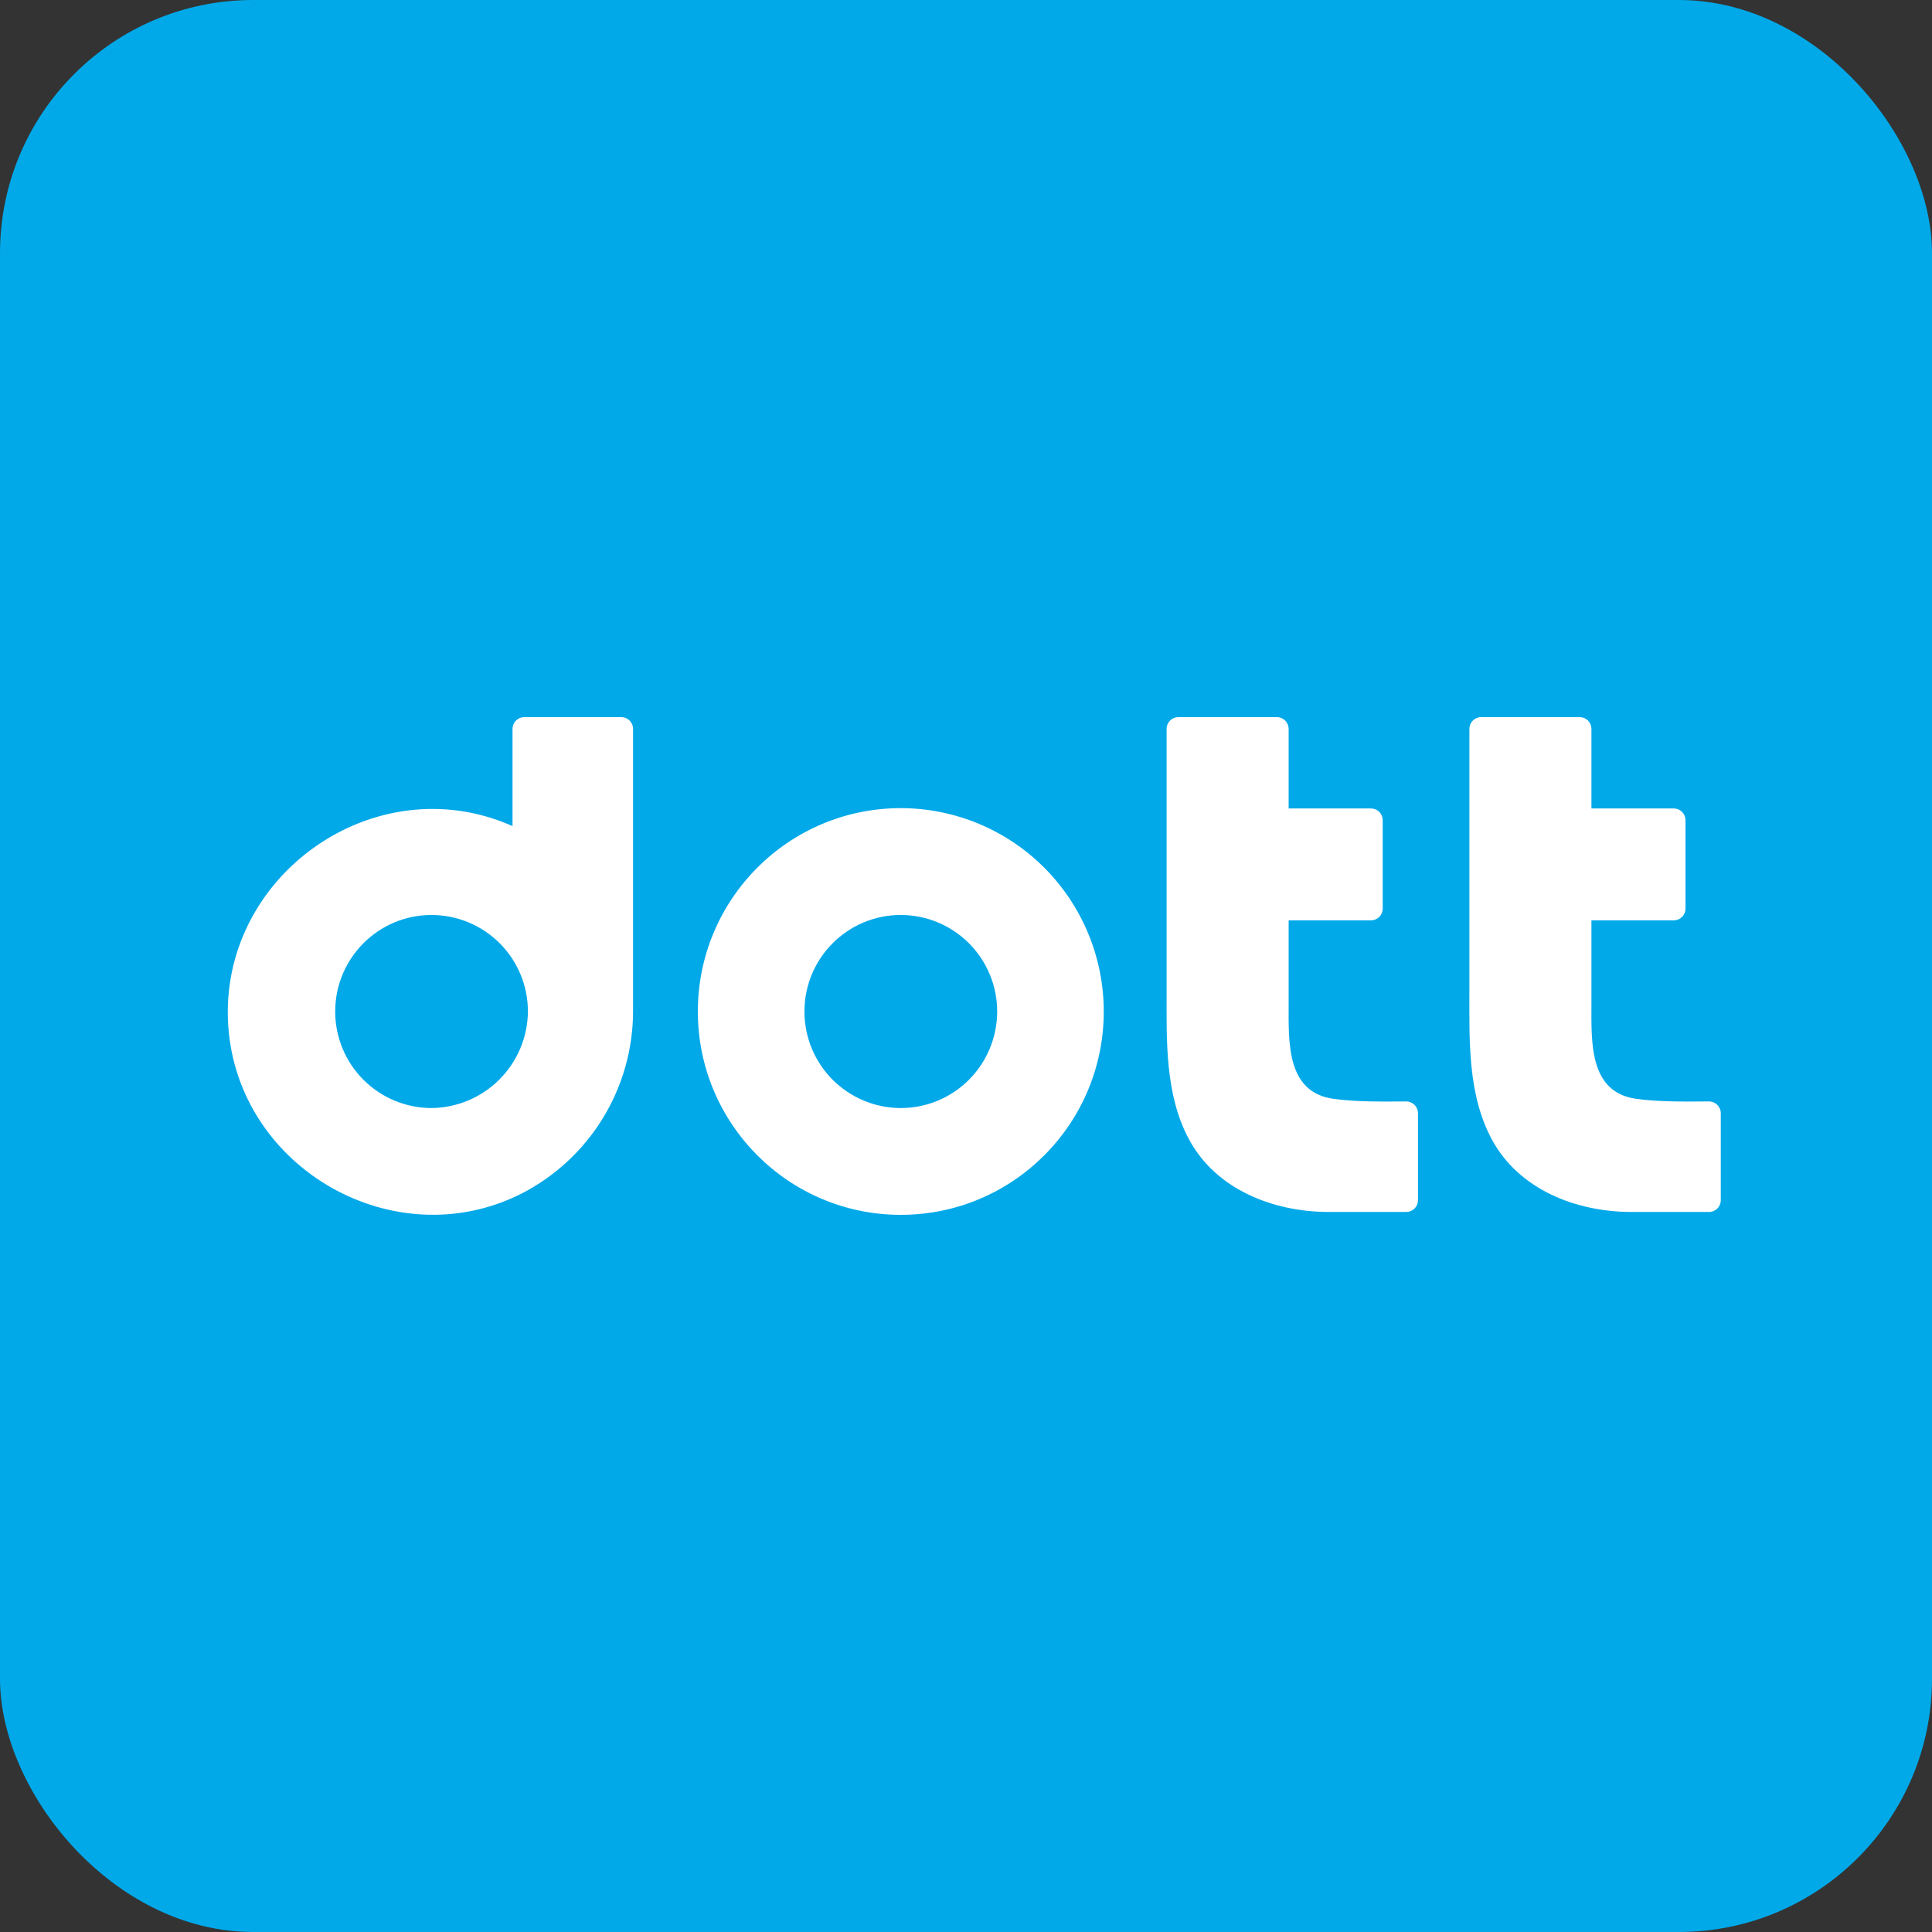
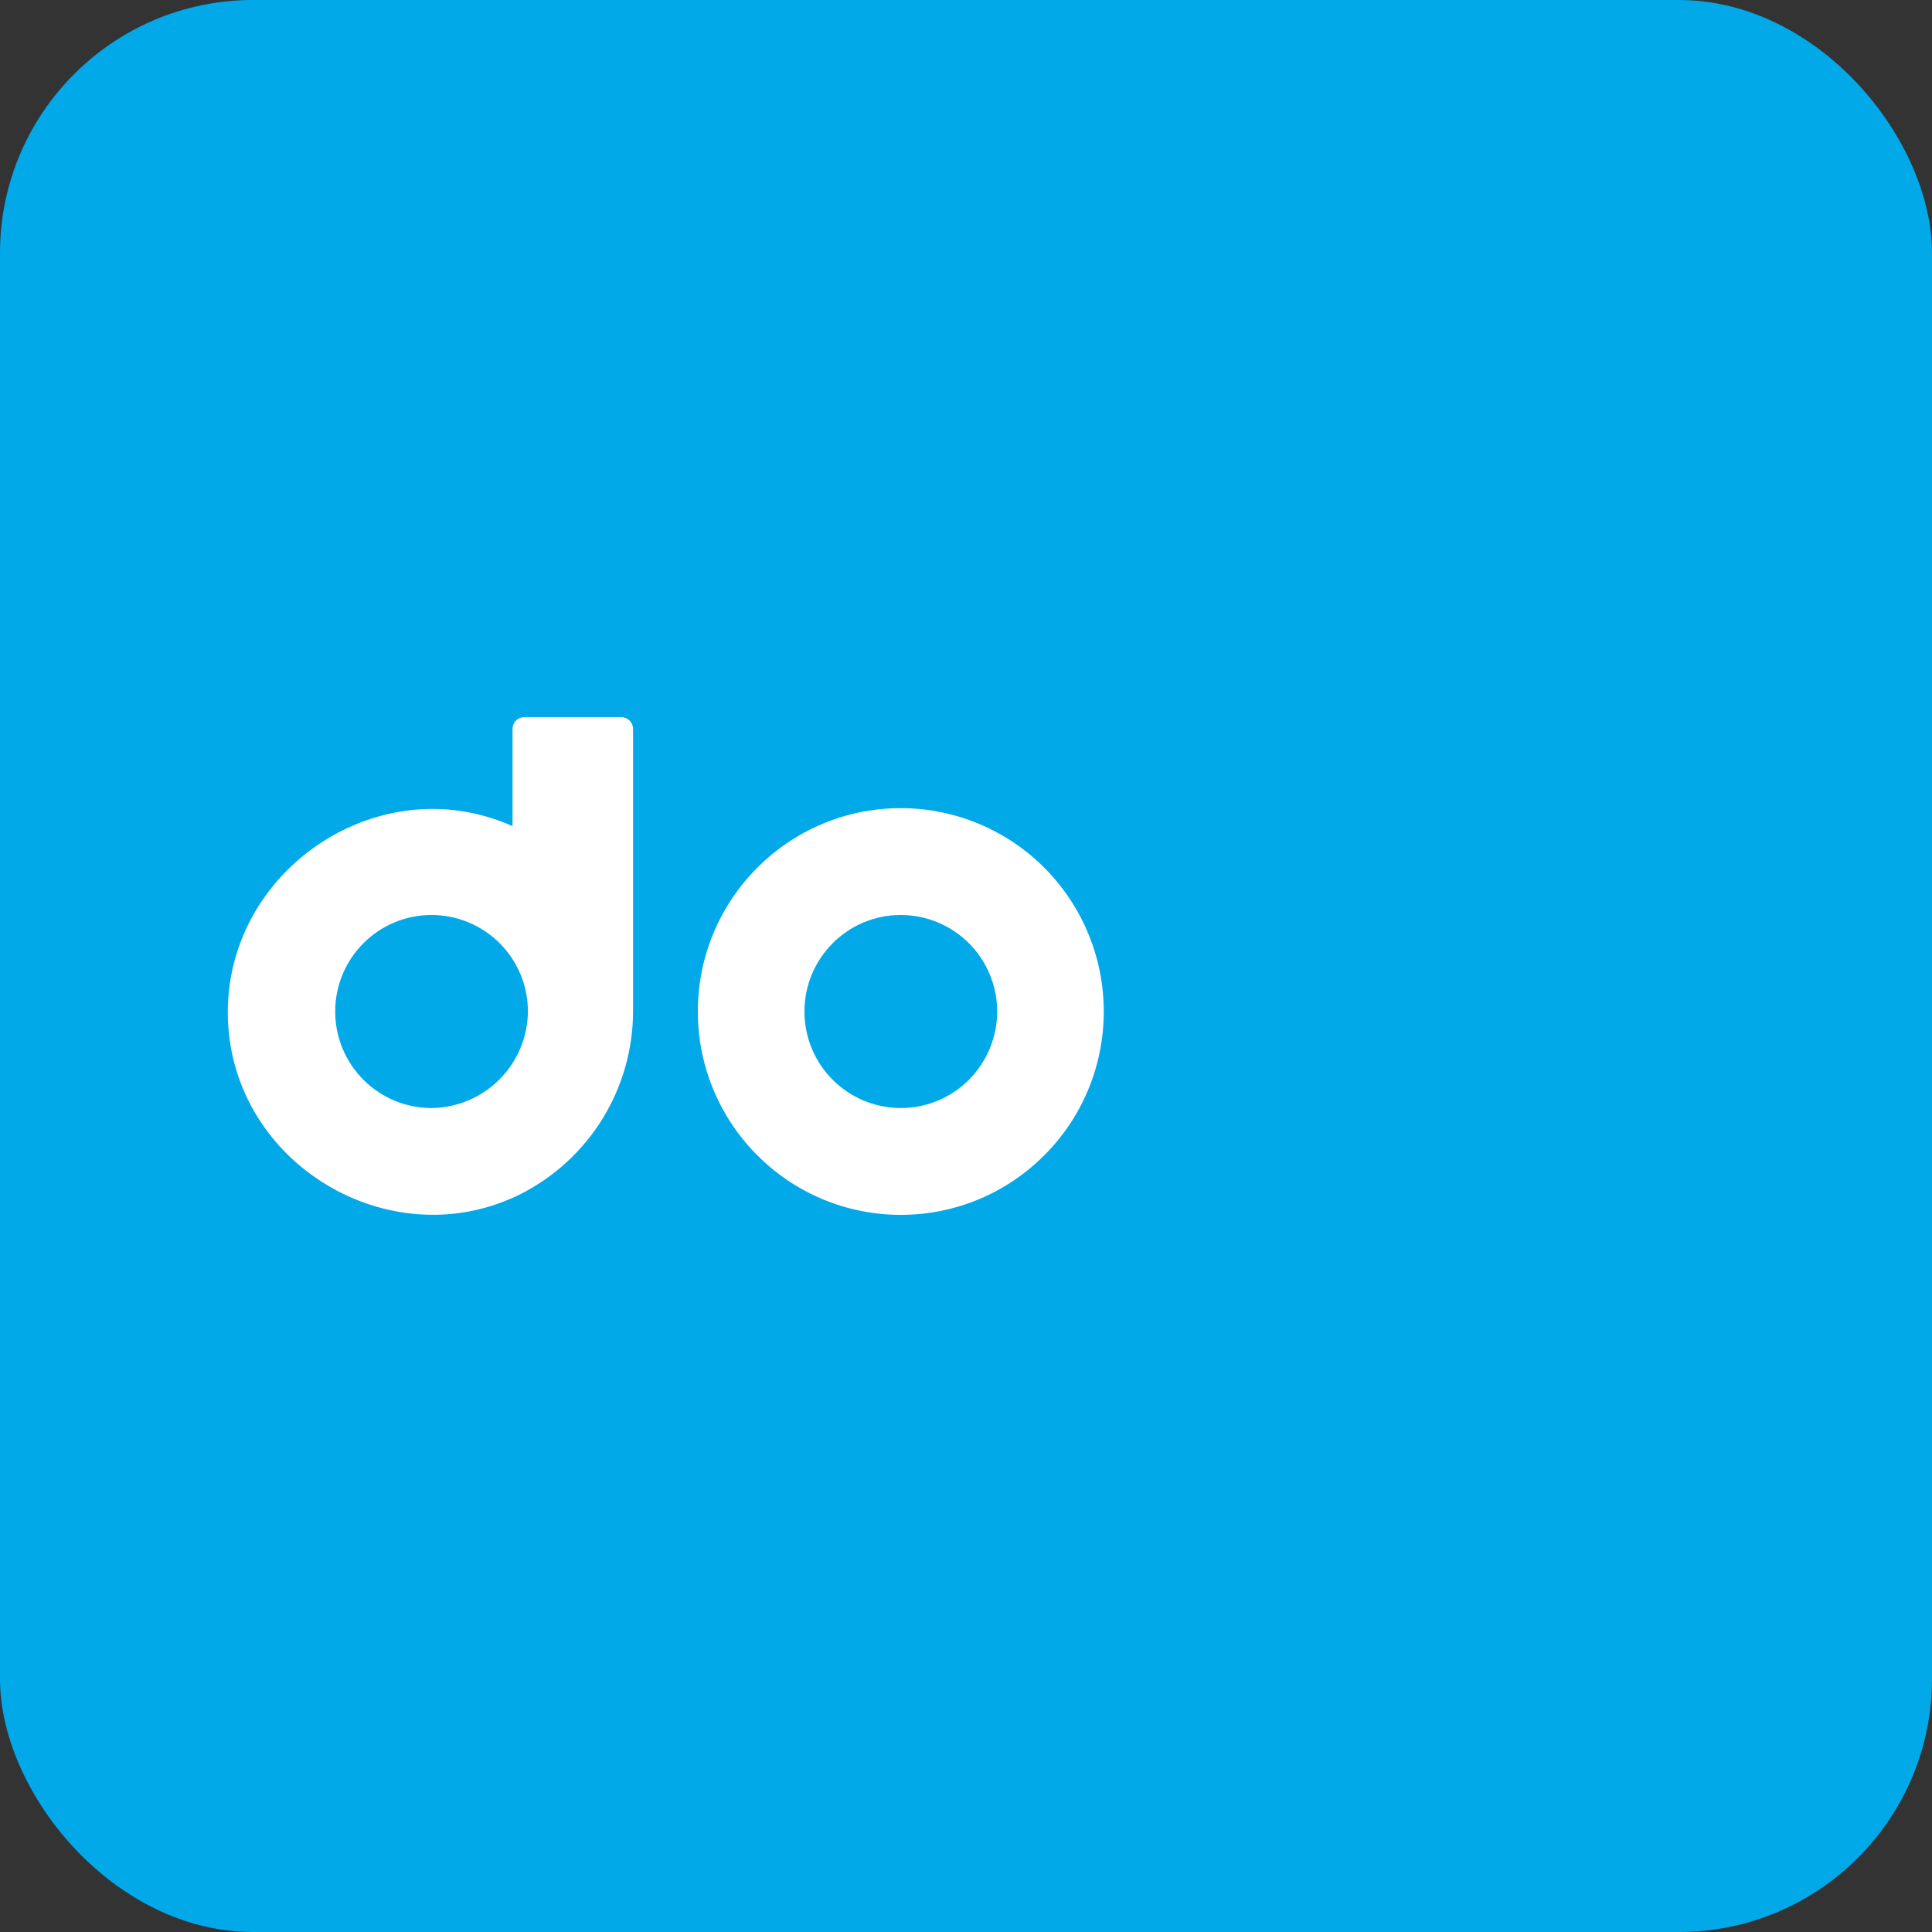
<svg xmlns="http://www.w3.org/2000/svg" width="229" height="229" viewBox="0 0 229 229" fill="none">
  <rect x="0" y="0" width="229" height="229" fill="#333333" stroke="none" />
  <rect width="229" height="229" rx="30" fill="#01A9E9" />
-   <path fill-rule="evenodd" clip-rule="evenodd" d="M158.066 130.246C152.431 129.472 152.743 123.49 152.743 118.925V109.091H162.499C162.683 109.09 162.864 109.054 163.033 108.984C163.202 108.913 163.356 108.81 163.485 108.681C163.615 108.551 163.717 108.397 163.787 108.228C163.857 108.058 163.893 107.877 163.892 107.694V97.222C163.893 97.039 163.857 96.858 163.787 96.688C163.717 96.519 163.615 96.365 163.485 96.235C163.356 96.106 163.202 96.003 163.033 95.932C162.864 95.862 162.683 95.826 162.499 95.825H152.743V86.397C152.743 86.028 152.597 85.674 152.336 85.412C152.076 85.15 151.723 85.002 151.354 85H139.671C139.488 85 139.307 85.035 139.138 85.105C138.97 85.175 138.816 85.278 138.687 85.407C138.558 85.536 138.455 85.689 138.385 85.858C138.316 86.027 138.28 86.208 138.28 86.391V117.305C138.28 123.222 138.04 129.734 140.969 135.112C144.166 140.983 150.848 143.608 157.343 143.655H166.682C167.052 143.654 167.406 143.507 167.667 143.245C167.929 142.984 168.075 142.629 168.075 142.26V131.951C168.075 131.767 168.039 131.585 167.969 131.415C167.898 131.245 167.795 131.091 167.665 130.961C167.534 130.831 167.38 130.729 167.21 130.659C167.04 130.589 166.858 130.553 166.674 130.554C163.852 130.575 160.736 130.615 158.066 130.246ZM193.955 130.246C188.322 129.472 188.632 123.49 188.632 118.925V109.091H198.389C198.572 109.09 198.753 109.054 198.923 108.984C199.092 108.913 199.245 108.81 199.375 108.681C199.504 108.551 199.607 108.397 199.676 108.228C199.746 108.058 199.782 107.877 199.782 107.694V97.222C199.782 96.853 199.636 96.498 199.375 96.236C199.115 95.974 198.761 95.826 198.391 95.825H188.632V86.397C188.632 86.028 188.486 85.673 188.225 85.411C187.964 85.15 187.611 85.002 187.241 85H175.563C175.379 84.999 175.198 85.035 175.028 85.105C174.859 85.175 174.705 85.278 174.575 85.407C174.445 85.537 174.342 85.691 174.273 85.861C174.203 86.03 174.167 86.212 174.167 86.395V117.303C174.167 123.222 173.929 129.734 176.859 135.112C180.055 140.983 186.738 143.608 193.232 143.655H202.57C202.94 143.655 203.295 143.508 203.556 143.246C203.818 142.984 203.965 142.63 203.965 142.26V131.951C203.965 131.767 203.928 131.585 203.858 131.415C203.787 131.245 203.684 131.091 203.554 130.961C203.424 130.831 203.269 130.729 203.099 130.659C202.929 130.589 202.747 130.553 202.563 130.554C199.74 130.575 196.627 130.615 193.955 130.246Z" fill="white" />
  <path d="M106.773 95.789C93.486 95.789 82.716 106.581 82.716 119.893C82.716 133.205 93.486 143.996 106.773 143.996C120.057 143.996 130.828 133.207 130.828 119.893C130.828 113.503 128.293 107.374 123.781 102.851C121.549 100.614 118.898 98.839 115.98 97.627C113.061 96.416 109.933 95.79 106.773 95.789ZM106.773 131.337C105.271 131.336 103.785 131.039 102.399 130.463C101.012 129.887 99.753 129.044 98.692 127.982C97.632 126.919 96.791 125.658 96.217 124.27C95.644 122.883 95.35 121.396 95.351 119.895C95.351 113.573 100.463 108.452 106.773 108.452C108.274 108.454 109.76 108.751 111.147 109.326C112.533 109.902 113.793 110.745 114.853 111.808C115.914 112.871 116.755 114.132 117.328 115.519C117.901 116.907 118.196 118.394 118.194 119.895C118.194 122.929 116.989 125.837 114.848 127.987C113.788 129.049 112.53 129.891 111.144 130.466C109.758 131.041 108.273 131.337 106.773 131.337ZM60.749 86.397V97.918C44.428 90.648 25.808 103.867 27.06 121.667C28.248 138.534 46.795 149.098 61.839 141.465C65.797 139.43 69.122 136.347 71.449 132.552C73.776 128.757 75.017 124.397 75.037 119.945V86.397C75.037 86.214 75.001 86.032 74.931 85.863C74.861 85.693 74.758 85.539 74.629 85.409C74.499 85.28 74.346 85.177 74.176 85.106C74.007 85.036 73.825 85 73.642 85H62.144C61.961 85 61.779 85.036 61.61 85.106C61.441 85.177 61.287 85.28 61.157 85.409C61.028 85.539 60.925 85.693 60.855 85.863C60.785 86.032 60.749 86.214 60.749 86.397ZM51.153 131.337C49.651 131.336 48.165 131.039 46.779 130.463C45.392 129.887 44.133 129.044 43.072 127.982C42.011 126.919 41.17 125.658 40.597 124.27C40.024 122.883 39.73 121.396 39.731 119.895C39.731 113.573 44.846 108.452 51.153 108.452C52.654 108.454 54.14 108.751 55.527 109.326C56.913 109.902 58.173 110.745 59.233 111.808C60.294 112.871 61.135 114.132 61.708 115.519C62.281 116.907 62.576 118.394 62.574 119.895C62.547 122.917 61.335 125.809 59.2 127.948C57.064 130.088 54.175 131.304 51.153 131.337Z" fill="white" />
</svg>